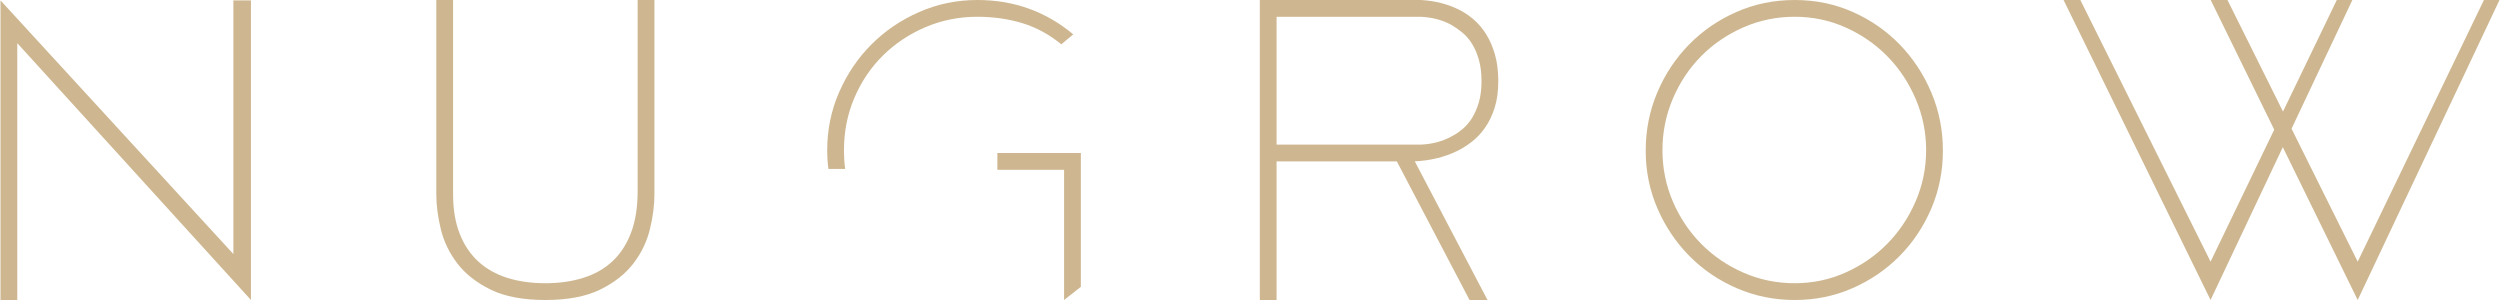
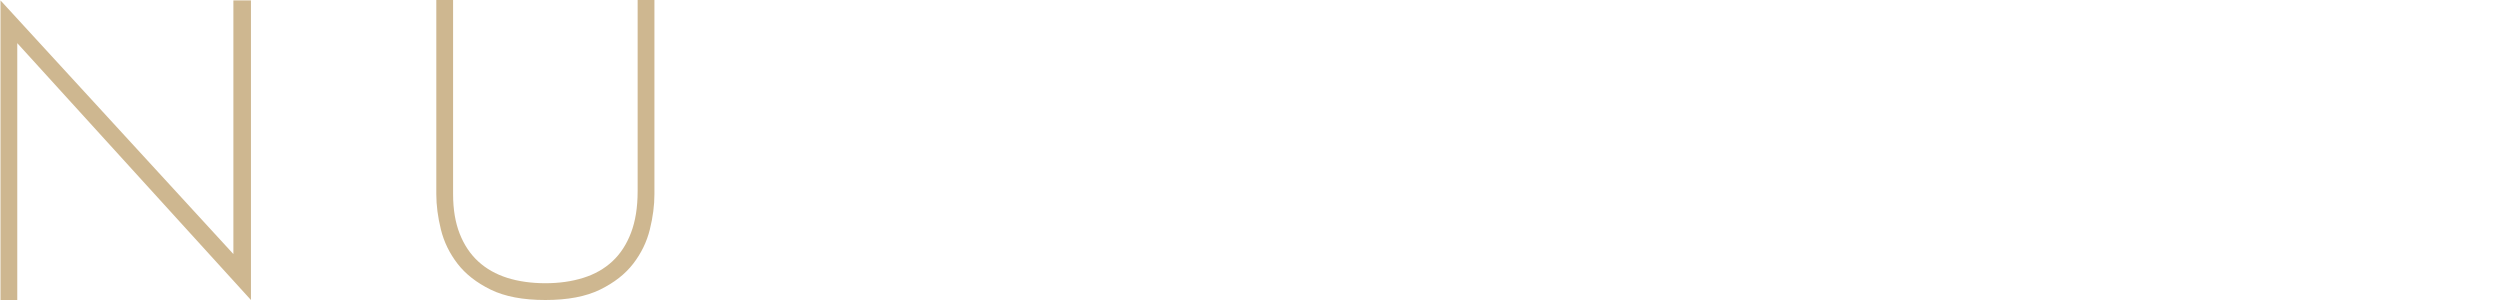
<svg xmlns="http://www.w3.org/2000/svg" width="400" height="48" id="Layer_1" version="1.1" viewBox="0 0 2388.56 286.74">
  <defs>
    <style>
      .st0 {
        fill: #ceb790;
      }
    </style>
  </defs>
  <polygon class="st0" points="222.6 242.83 0 .38 0 286.74 16.04 286.74 16.04 41.24 239.39 286.74 239.39 .38 222.6 .38 222.6 242.83" />
  <path class="st0" d="M608.98,182.89c0,15.27-2.1,28.45-6.3,39.52-4.2,11.07-10.11,20.18-17.75,27.3-7.64,7.13-16.93,12.41-27.88,15.85-10.94,3.43-23.04,5.15-36.27,5.15s-25.65-1.72-36.46-5.15c-10.82-3.43-20.04-8.65-27.68-15.66-7.64-7-13.55-15.85-17.75-26.54-4.2-10.69-6.3-23.29-6.3-37.8V0h-16.04v185.56c0,10.69,1.46,21.96,4.39,33.79,2.92,11.83,8.21,22.72,15.85,32.64,7.64,9.93,18.19,18.2,31.69,24.82,13.49,6.62,30.92,9.93,52.31,9.93s38.81-3.31,52.31-9.93c13.49-6.61,24.05-14.89,31.69-24.82,7.64-9.93,12.92-20.81,15.85-32.64,2.93-11.83,4.39-23.1,4.39-33.79V0h-16.04v182.89Z" />
-   <polygon class="st0" points="952.81 162.27 1016.58 162.27 1016.58 286.74 1032.61 274.14 1032.61 146.24 952.81 146.24 952.81 162.27" />
-   <path class="st0" d="M1013.9,42.38l11.45-9.54C999.14,10.95,968.59,0,933.72,0c-19.6,0-38.12,3.82-55.55,11.46-17.44,7.63-32.64,17.94-45.63,30.92-12.98,12.98-23.29,28.19-30.92,45.63-7.64,17.44-11.46,35.96-11.46,55.55,0,6.36.39,12.35,1.15,17.94h16.04c-.77-5.59-1.15-11.58-1.15-17.94,0-17.81,3.31-34.49,9.93-50.02,6.62-15.52,15.71-29.02,27.3-40.47,11.58-11.45,25.14-20.49,40.66-27.11,15.53-6.62,32.07-9.93,49.64-9.93,15.27,0,29.59,2.04,42.95,6.11,13.36,4.07,25.77,10.82,37.23,20.23Z" />
-   <path class="st0" d="M1419.95,32.64c-3.43-5.47-7.38-10.11-11.83-13.94-4.46-3.82-8.98-6.87-13.55-9.16-10.95-5.6-23.29-8.78-37.04-9.55h-153.87v286.74h16.04v-132.49h114.92l69.49,132.49h17.18l-69.49-132.49c14.76-.77,28-3.94,39.71-9.55,4.83-2.29,9.67-5.28,14.51-8.97,4.83-3.69,9.16-8.27,12.98-13.74,3.82-5.47,6.87-11.84,9.16-19.09,2.29-7.26,3.44-15.72,3.44-25.39s-1.09-18.19-3.25-25.58c-2.16-7.38-4.96-13.81-8.4-19.29ZM1413.08,97.56c-1.66,5.73-3.82,10.75-6.49,15.08-2.67,4.33-5.79,7.96-9.35,10.88-3.57,2.93-7.13,5.29-10.69,7.07-8.4,4.58-18.08,7.13-29.02,7.64h-137.83V16.04h137.83c10.94.51,20.62,3.05,29.02,7.64,3.56,2.04,7.12,4.52,10.69,7.45,3.56,2.93,6.68,6.56,9.35,10.88,2.67,4.33,4.84,9.42,6.49,15.27,1.65,5.86,2.48,12.6,2.48,20.23s-.83,14.32-2.48,20.05Z" />
-   <path class="st0" d="M1815.32,42.57c-12.73-13.11-27.68-23.48-44.86-31.11-17.18-7.64-35.7-11.46-55.55-11.46s-38.44,3.82-55.75,11.46c-17.31,7.63-32.39,18.01-45.24,31.11-12.86,13.12-22.98,28.38-30.36,45.82-7.38,17.44-11.07,35.96-11.07,55.55s3.75,38.06,11.26,55.36c7.51,17.31,17.69,32.46,30.55,45.44,12.85,12.98,27.93,23.23,45.24,30.74,17.31,7.51,35.76,11.26,55.36,11.26s37.99-3.75,55.17-11.26c17.18-7.5,32.2-17.76,45.05-30.74,12.85-12.98,22.97-28.12,30.36-45.44,7.38-17.3,11.07-35.76,11.07-55.36s-3.69-38.12-11.07-55.55c-7.39-17.43-17.44-32.7-30.17-45.82ZM1830.59,192.24c-6.62,15.4-15.59,28.89-26.92,40.47-11.33,11.59-24.63,20.81-39.9,27.68-15.27,6.87-31.56,10.31-48.87,10.31s-33.66-3.37-49.06-10.12c-15.4-6.74-28.83-15.9-40.28-27.49-11.45-11.58-20.5-25.07-27.11-40.47-6.62-15.4-9.93-31.75-9.93-49.06s3.31-33.73,9.93-49.26c6.61-15.52,15.66-29.08,27.11-40.66,11.45-11.58,24.88-20.74,40.28-27.49,15.4-6.74,31.75-10.12,49.06-10.12s33.6,3.44,48.87,10.31c15.27,6.87,28.57,16.1,39.9,27.68,11.32,11.59,20.3,25.14,26.92,40.67,6.62,15.53,9.93,31.82,9.93,48.87s-3.31,33.28-9.93,48.68Z" />
-   <polygon class="st0" points="2388.56 0 2373.67 0 2253.02 250.09 2189.78 123.02 2247.93 0 2233.04 0 2181.61 106.61 2128.55 0 2112.51 0 2173.24 123.94 2112.39 250.09 1987.92 0 1971.88 0 2112.39 286.74 2181.44 140.66 2253.02 286.74 2388.56 0" />
</svg>